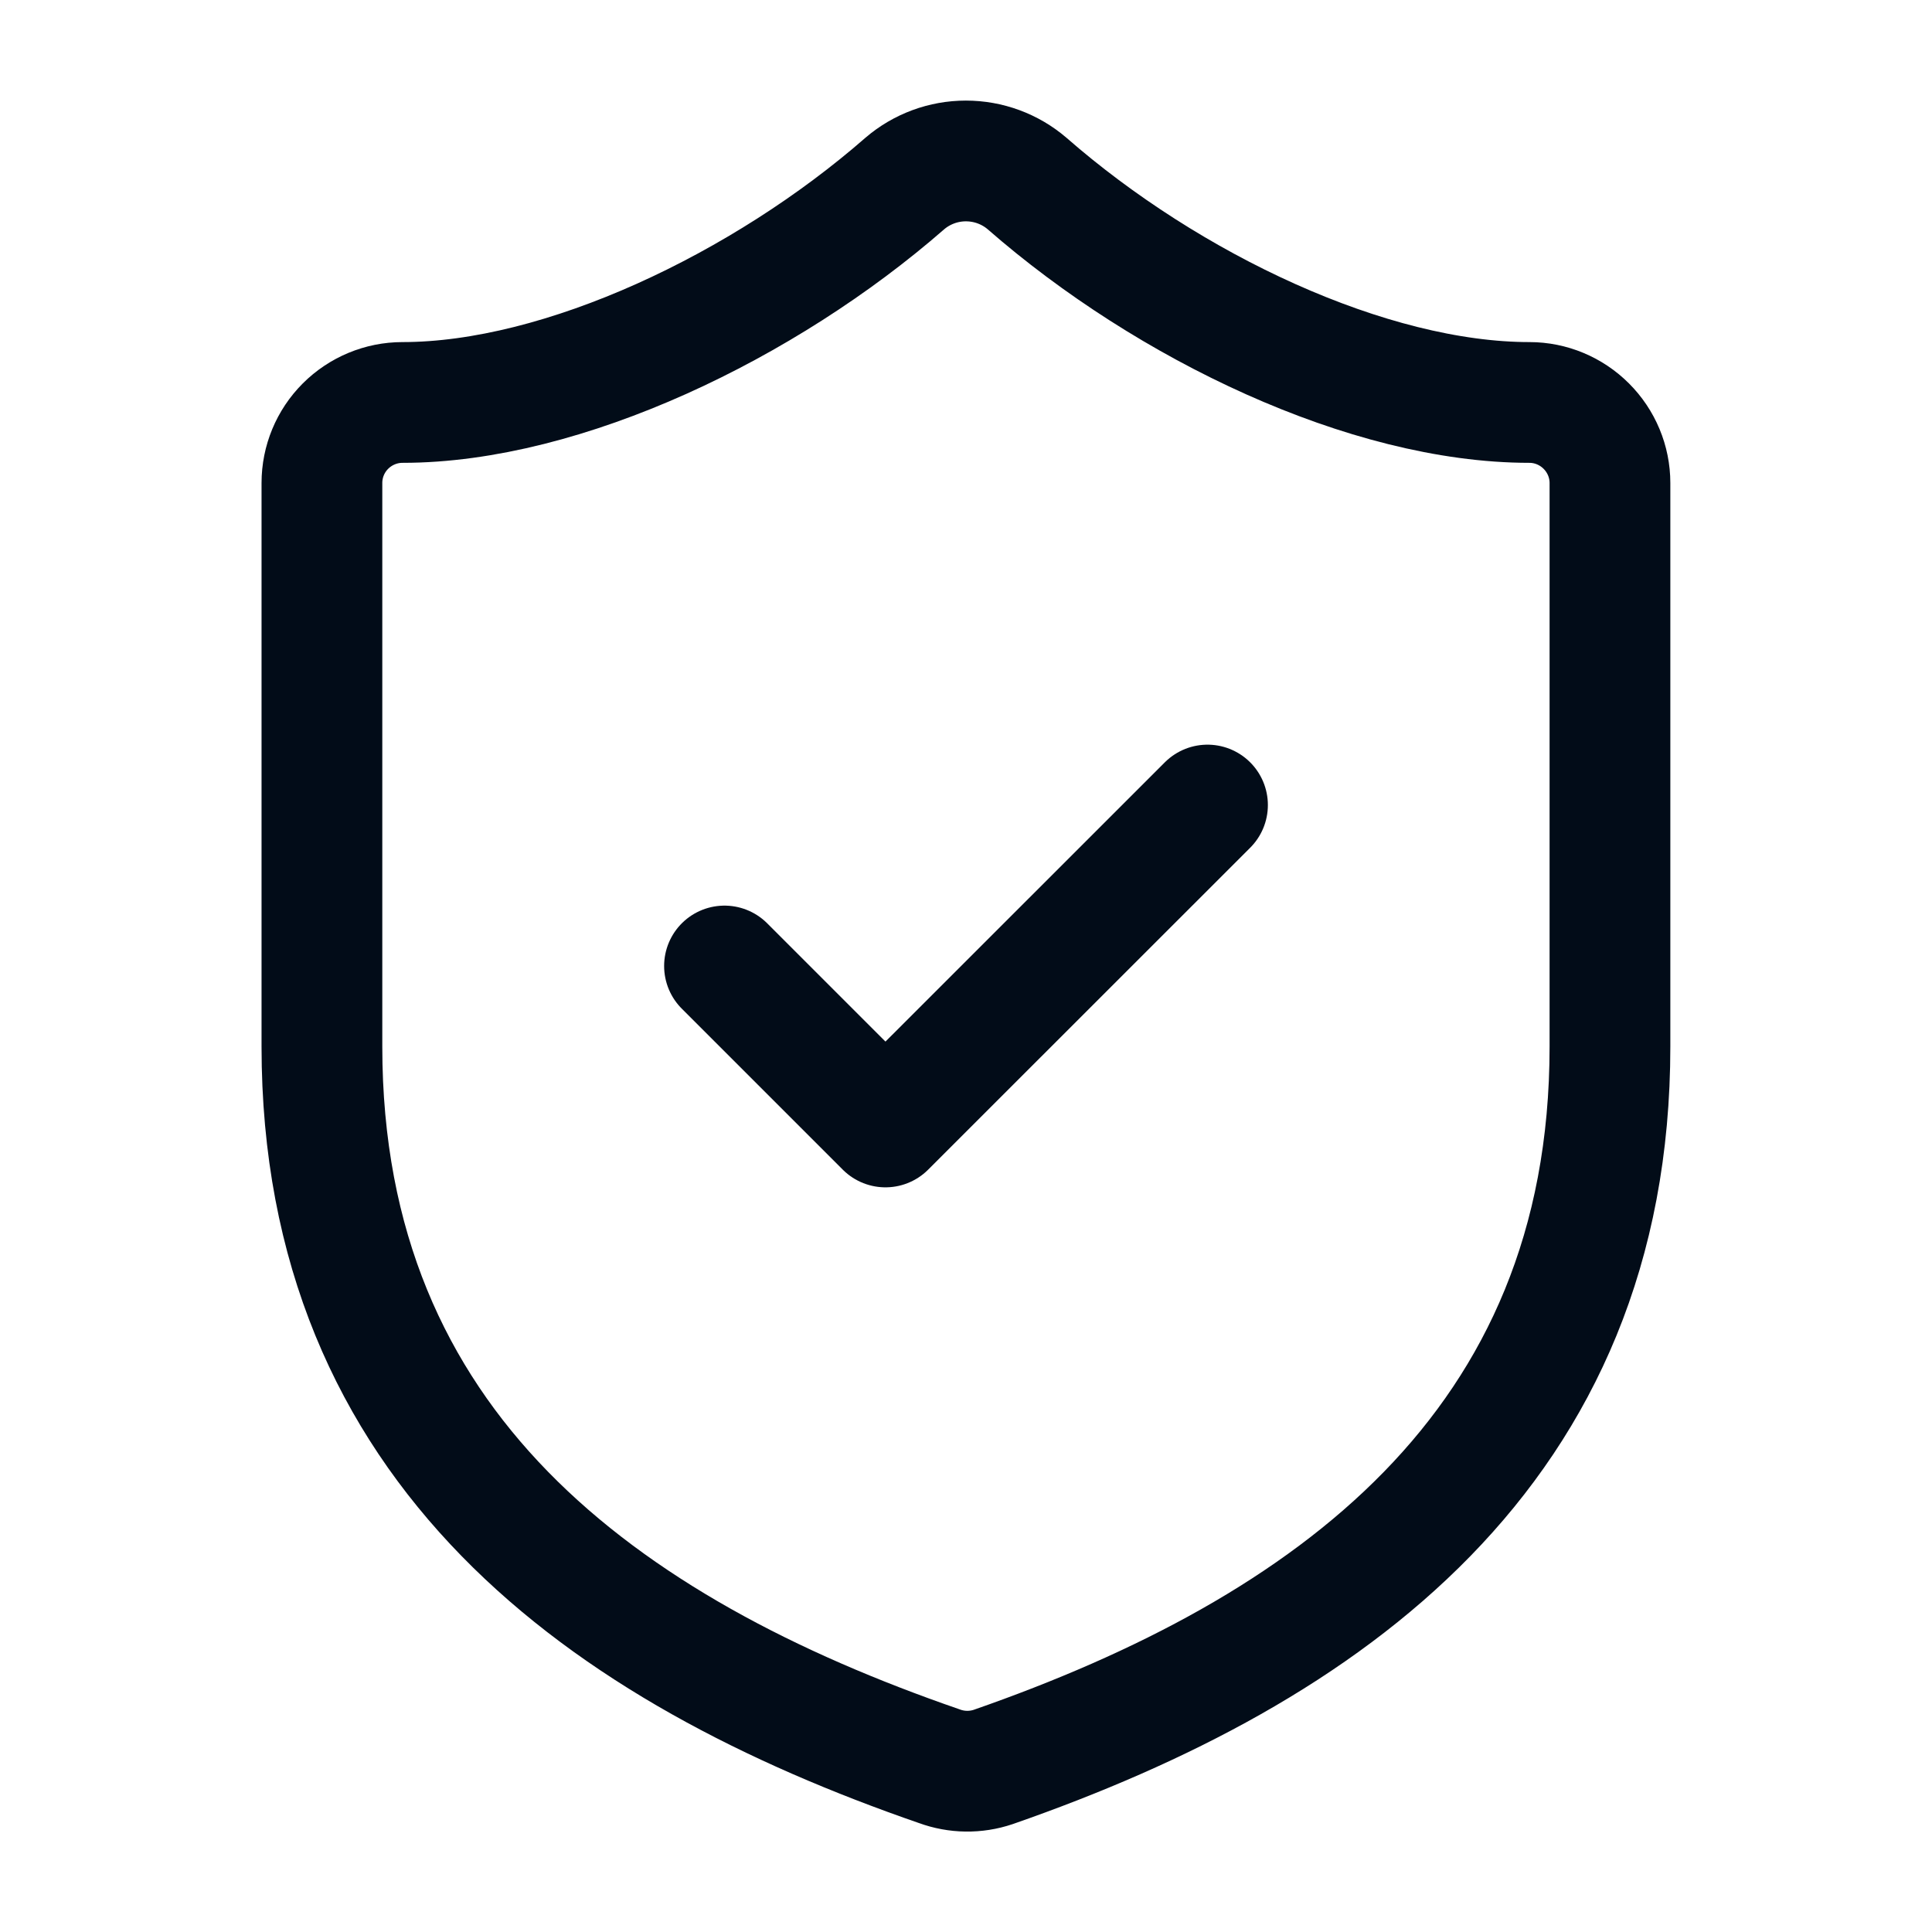
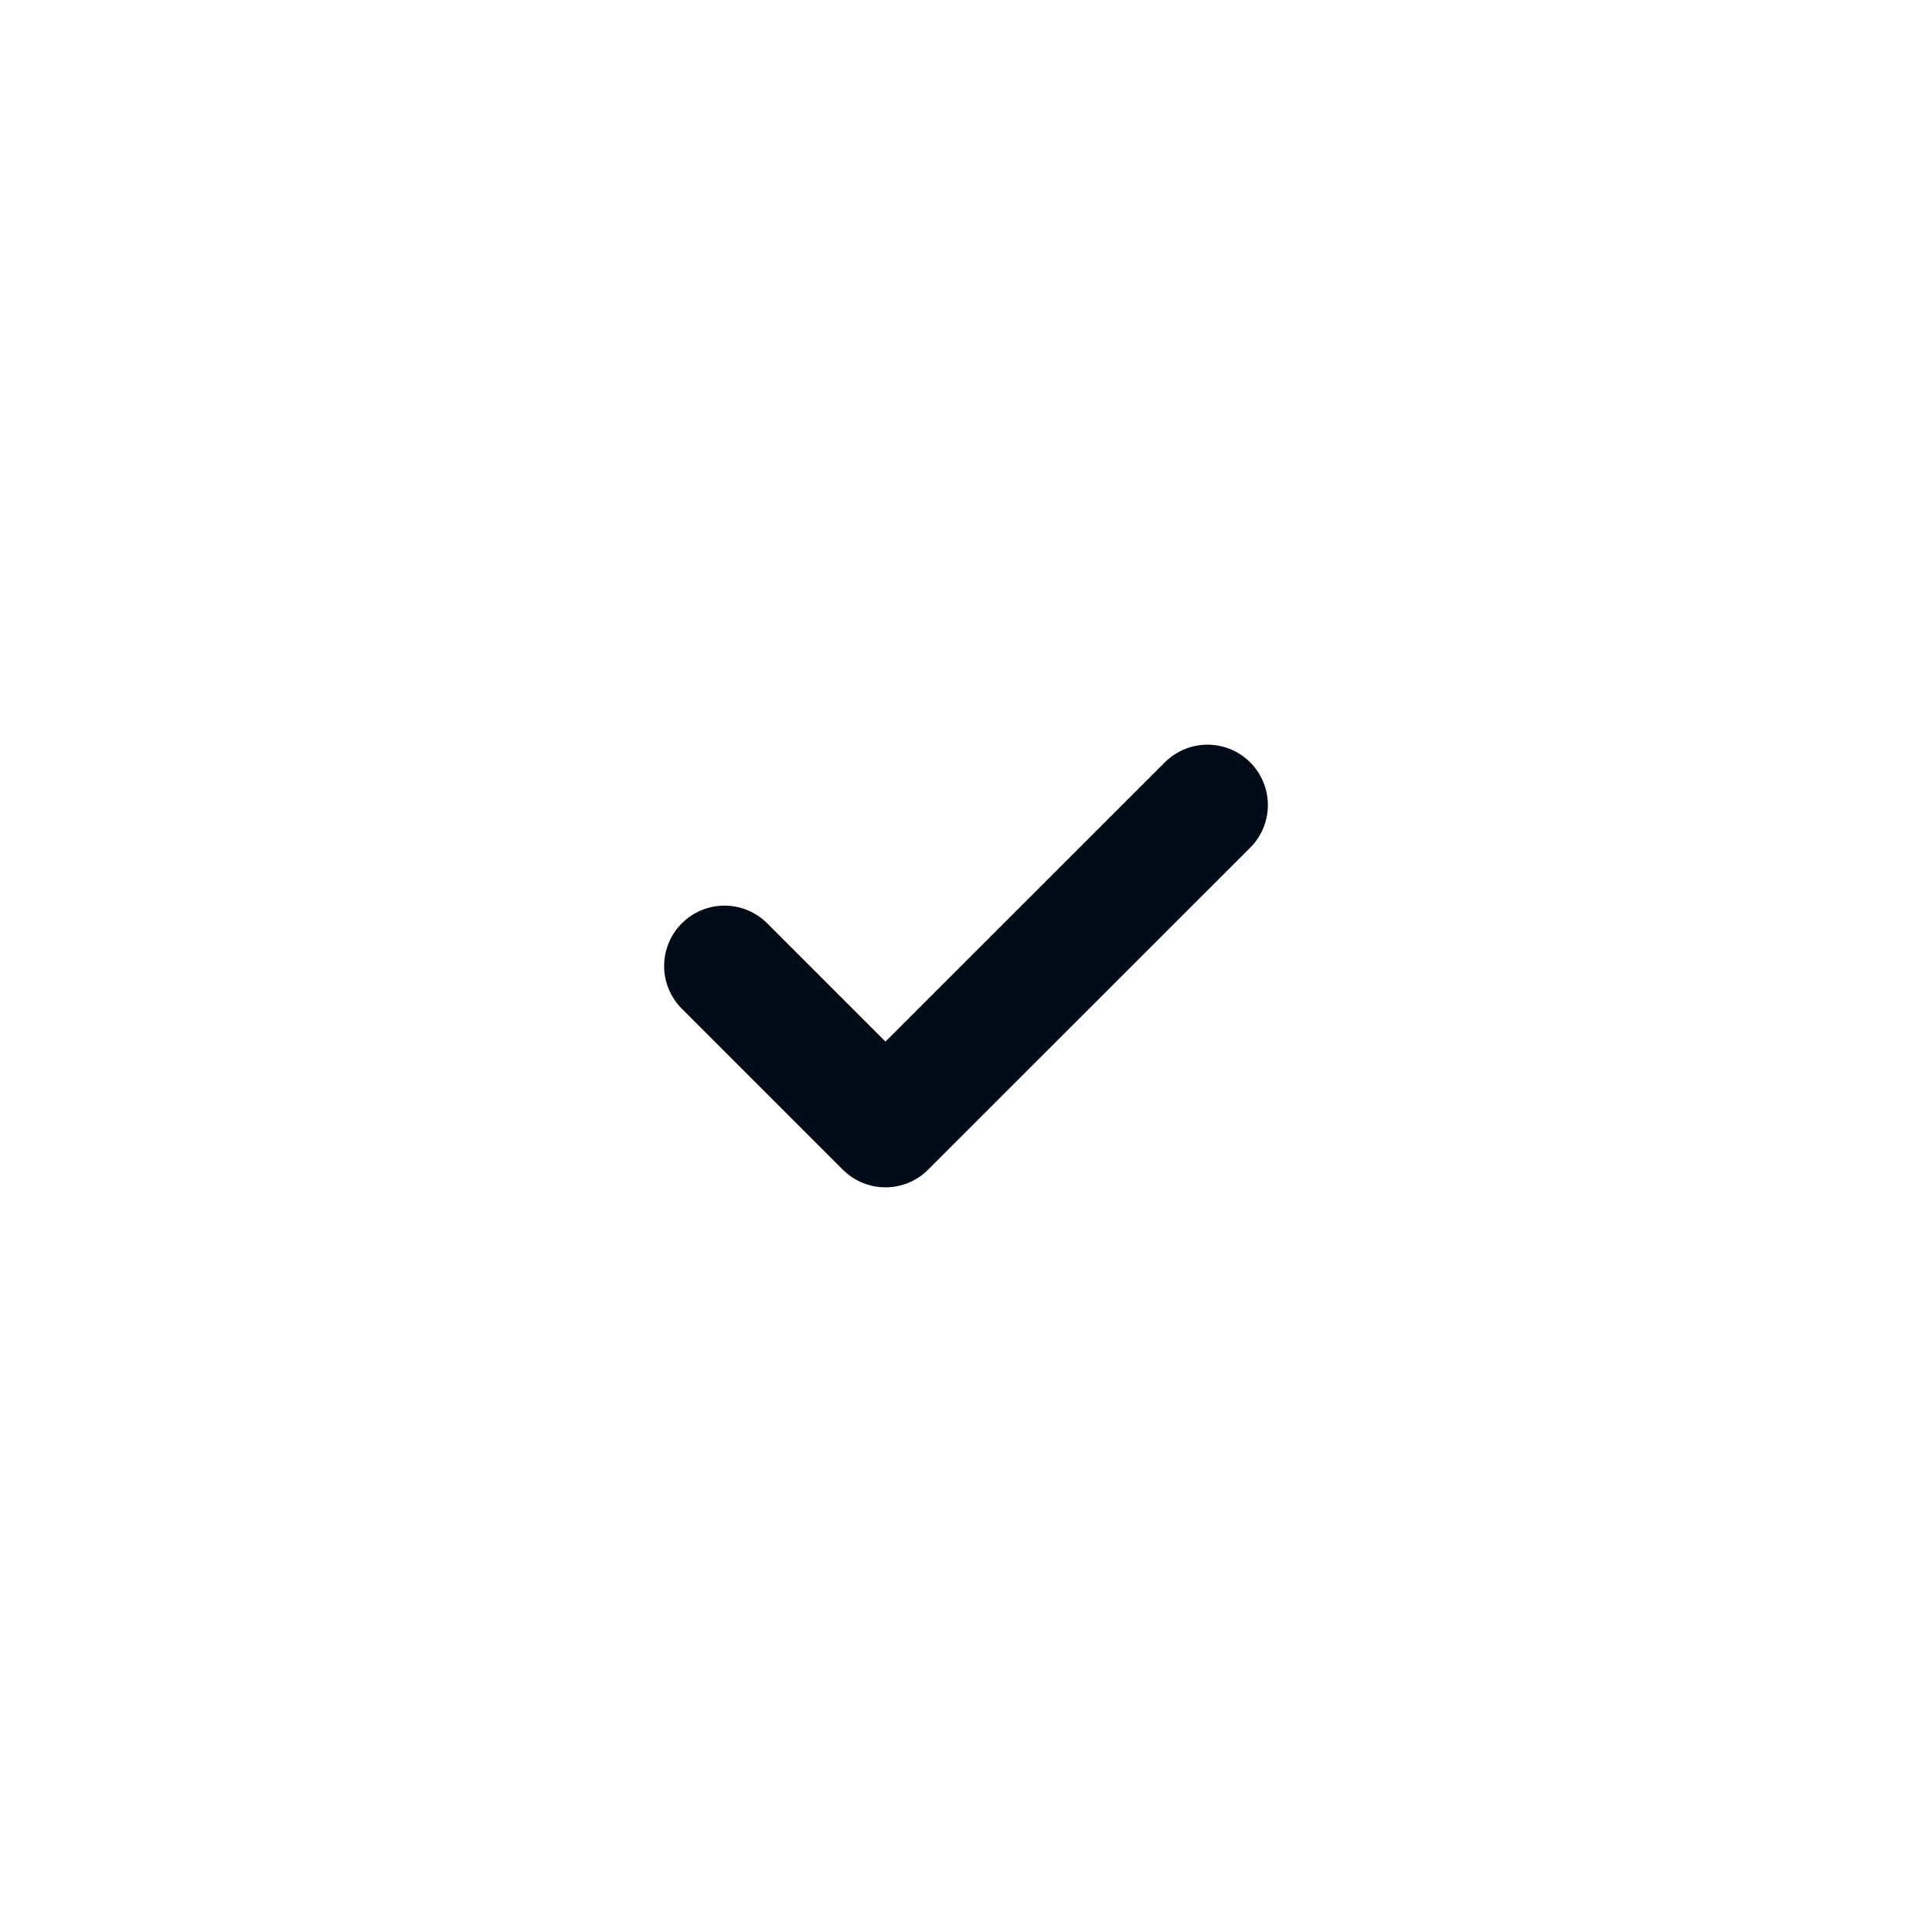
<svg xmlns="http://www.w3.org/2000/svg" width="16" height="16" viewBox="0 0 16 16" fill="none">
-   <path d="M13.333 8.667C13.333 12 10.999 13.667 8.226 14.633C8.081 14.682 7.923 14.68 7.779 14.627C4.999 13.667 2.666 12 2.666 8.667V4C2.666 3.823 2.736 3.654 2.861 3.529C2.986 3.404 3.156 3.333 3.333 3.333C4.666 3.333 6.333 2.533 7.493 1.52C7.634 1.399 7.814 1.333 7.999 1.333C8.185 1.333 8.365 1.399 8.506 1.52C9.673 2.54 11.333 3.333 12.666 3.333C12.843 3.333 13.012 3.404 13.137 3.529C13.262 3.654 13.333 3.823 13.333 4V8.667Z" stroke="#020C18" stroke-linecap="round" stroke-linejoin="round" />
  <path d="M6 8L7.333 9.333L10 6.667" stroke="#020C18" stroke-linecap="round" stroke-linejoin="round" />
</svg>